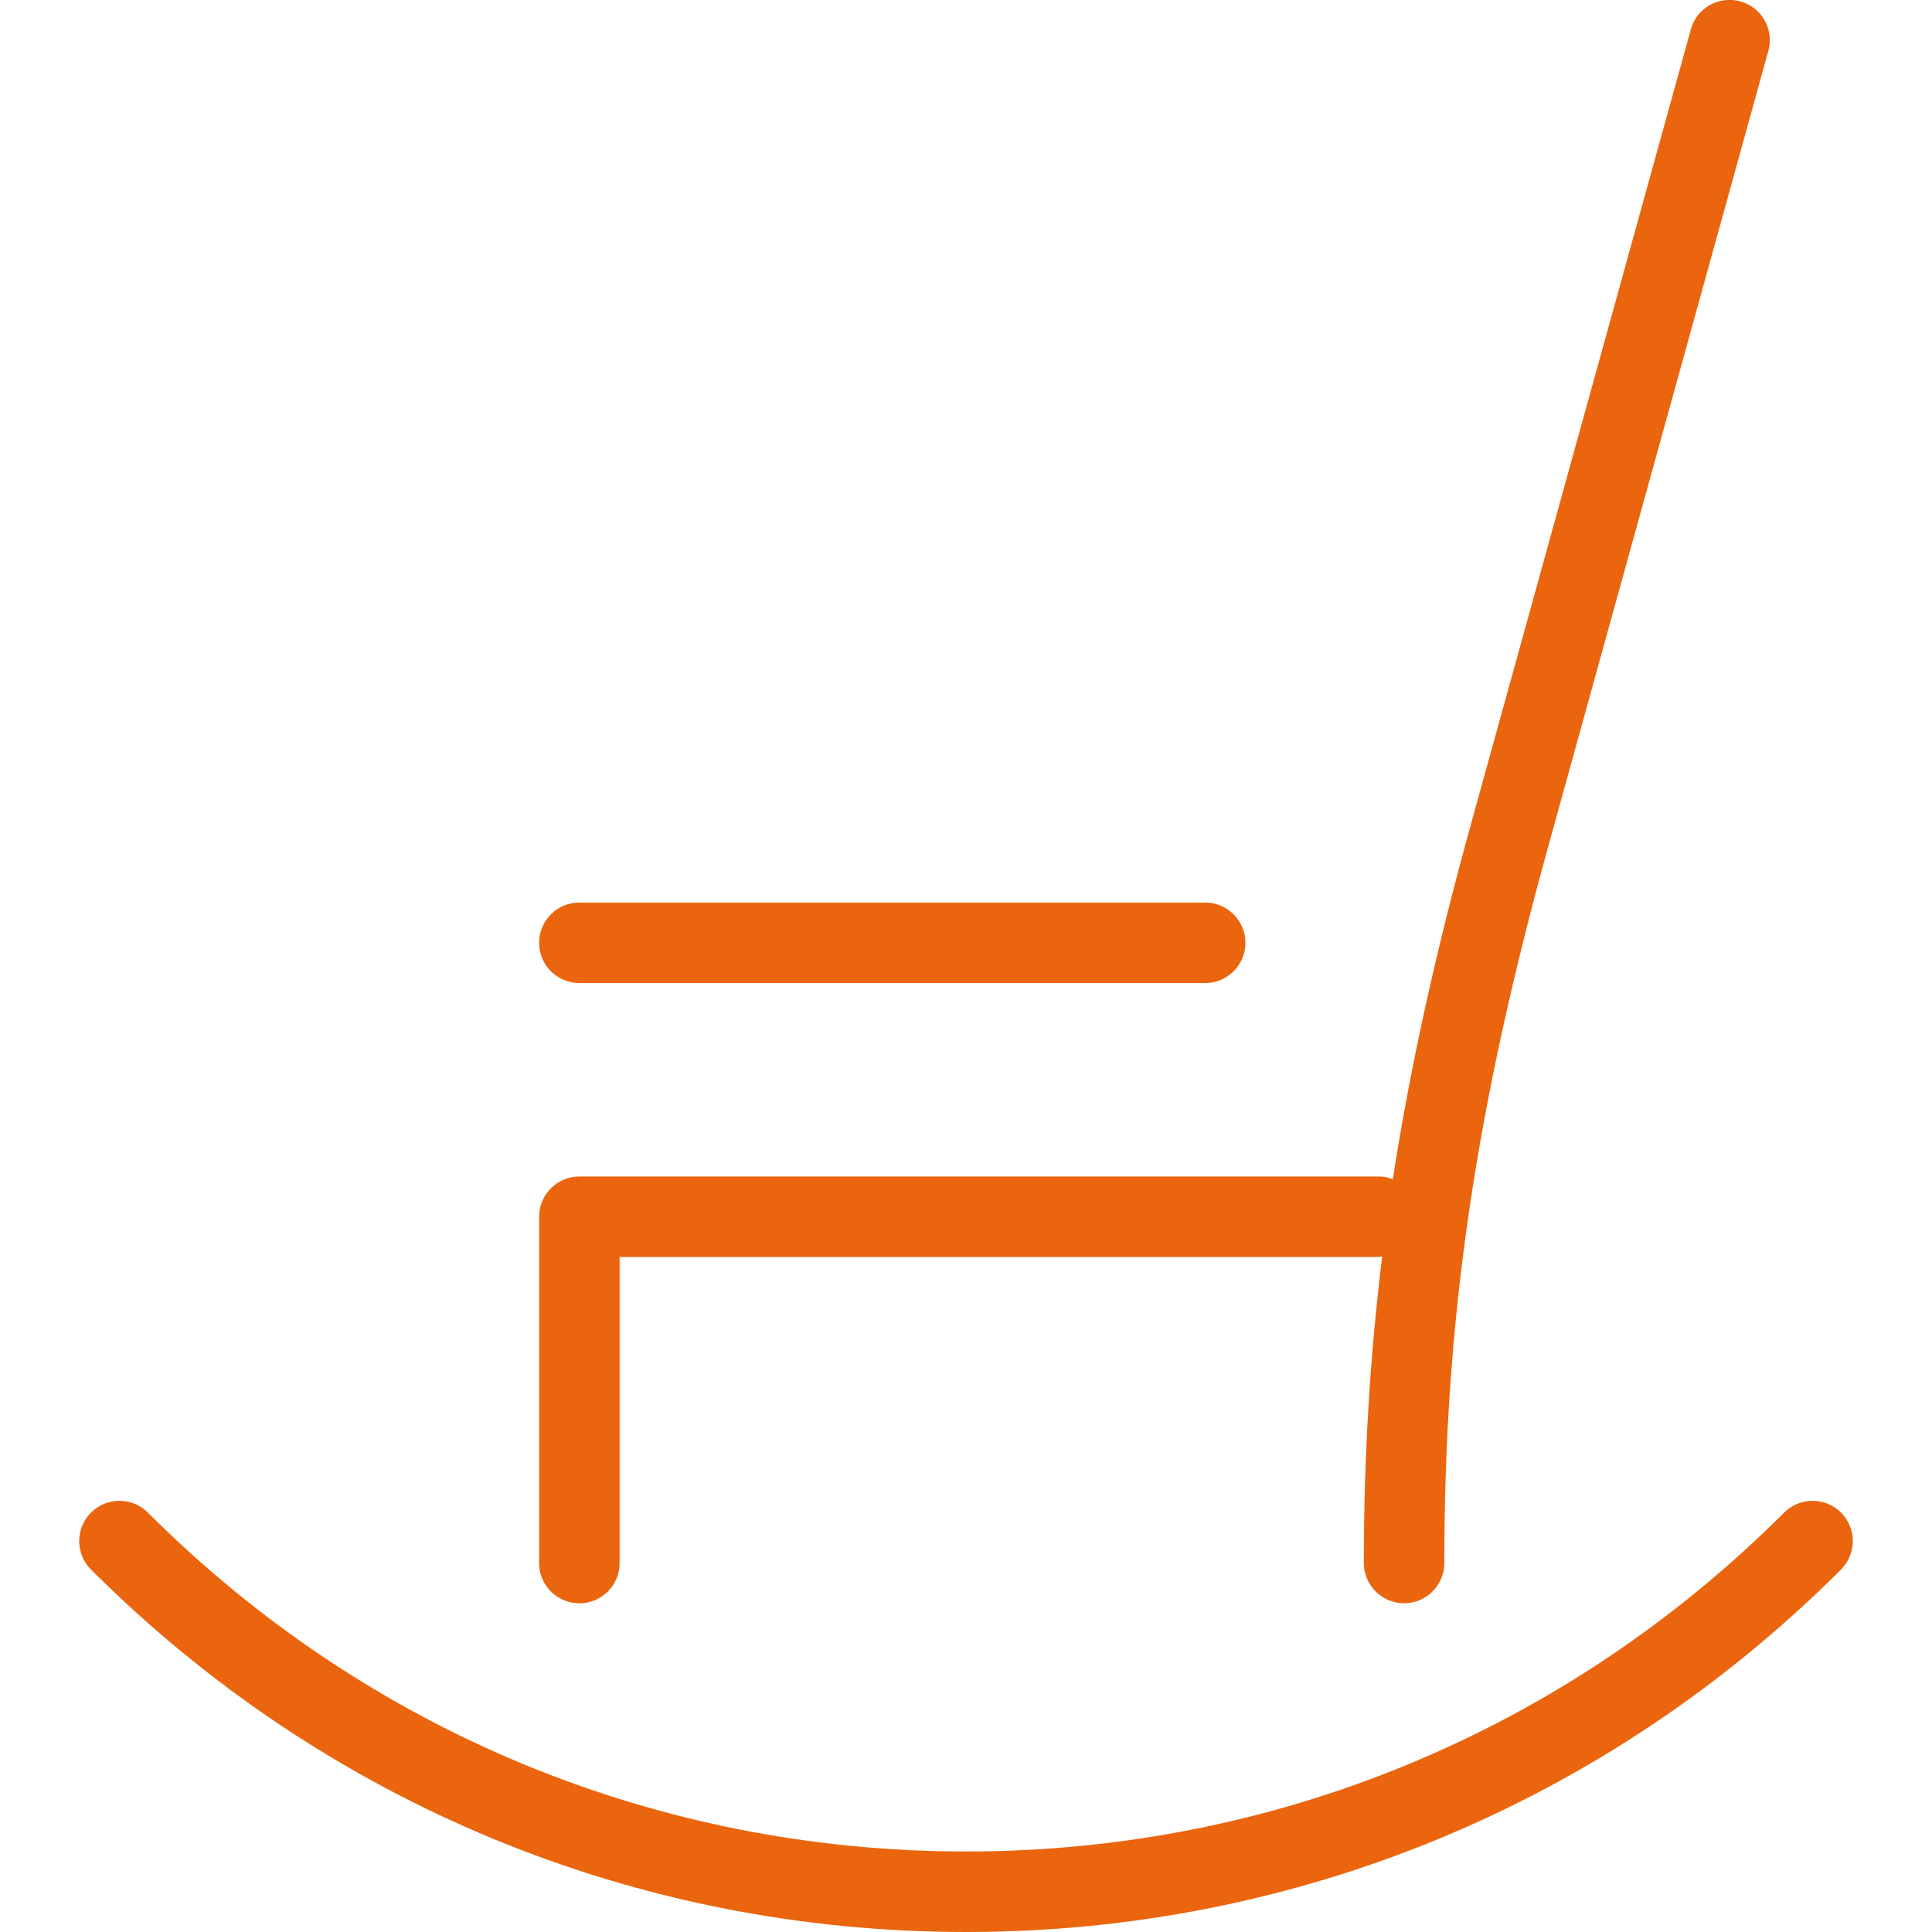
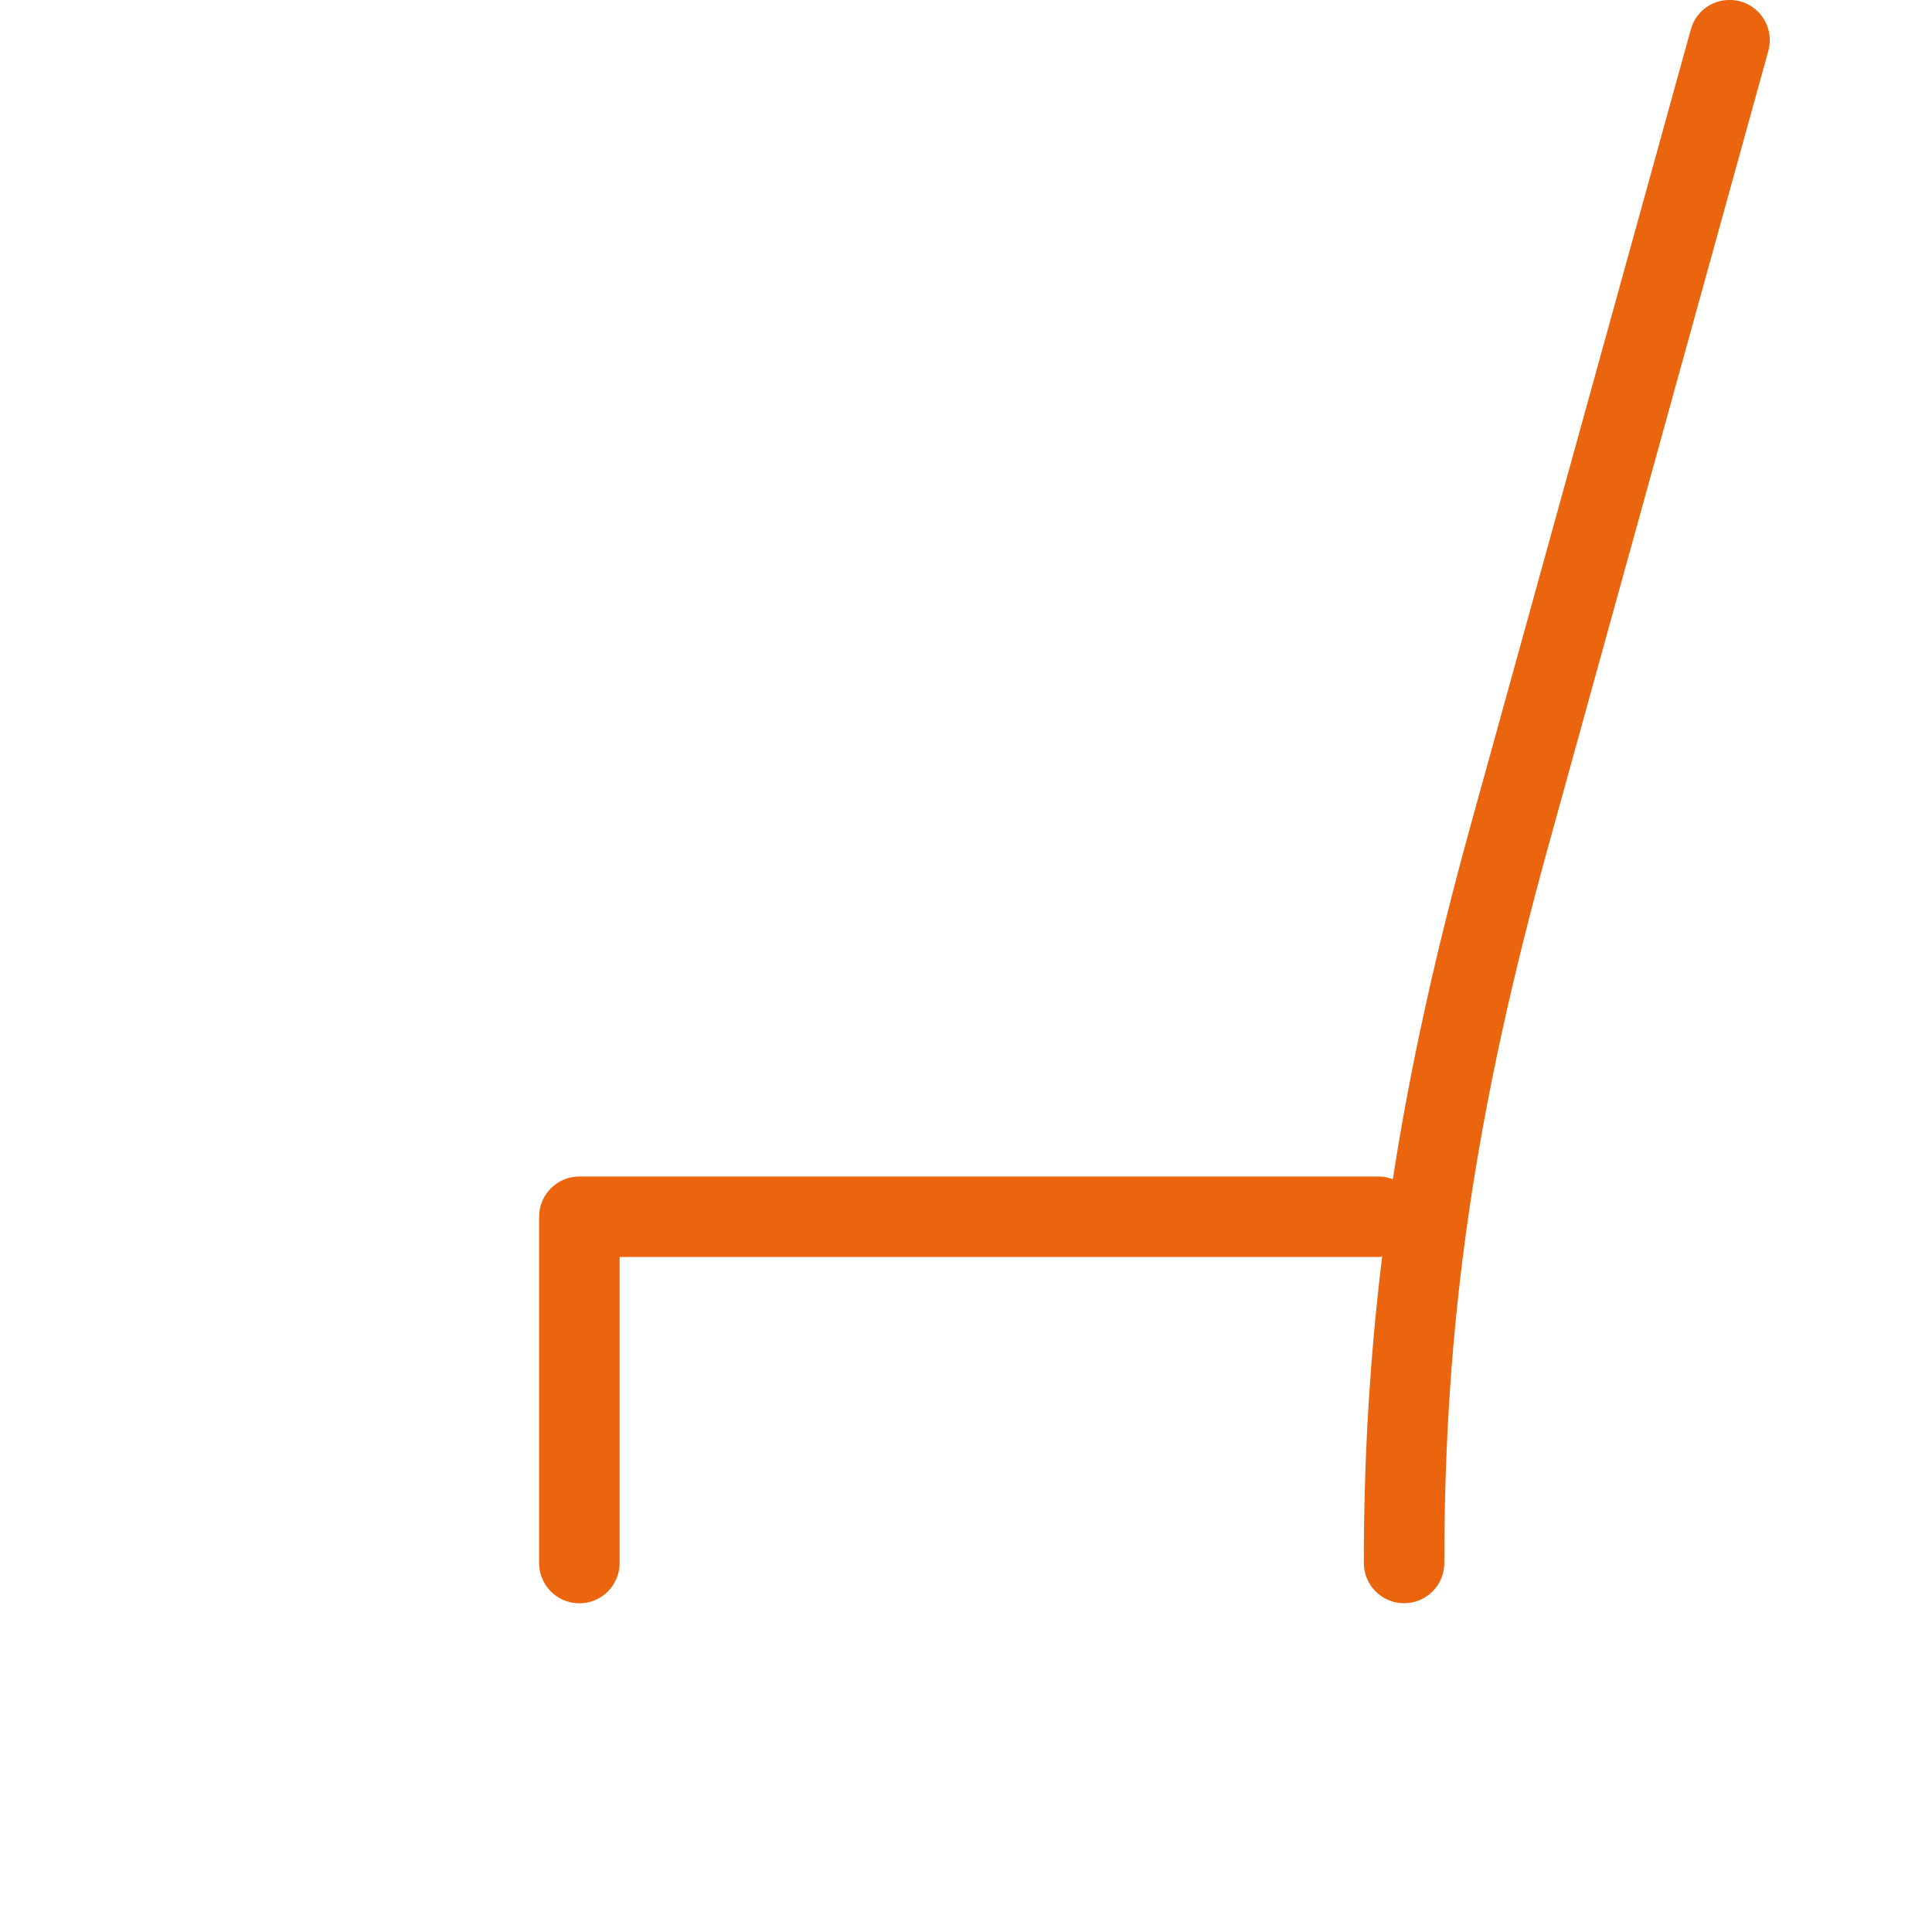
<svg xmlns="http://www.w3.org/2000/svg" version="1.1" x="0px" y="0px" viewBox="0 0 24 24" style="enable-background:new 0 0 24 24;" xml:space="preserve">
  <style type="text/css">
	.st0{fill:#EA650D;}
</style>
  <g id="Layer_1">
</g>
  <g id="PICTOS">
    <g>
      <path class="st0" d="M7.197,19.917c0.276,0,0.5-0.224,0.5-0.5v-3.802h9.434c0.014,0,0.025-0.007,0.039-0.008    c-0.153,1.252-0.228,2.492-0.228,3.809c0,0.276,0.224,0.5,0.5,0.5s0.5-0.224,0.5-0.5c0-3.006,0.376-5.594,1.299-8.931    l2.726-9.853c0.074-0.266-0.082-0.541-0.348-0.615c-0.269-0.073-0.543,0.083-0.615,0.349l-2.726,9.853    c-0.444,1.604-0.76,3.038-0.976,4.43c-0.054-0.02-0.11-0.034-0.17-0.034H7.197c-0.276,0-0.5,0.224-0.5,0.5    v4.302C6.697,19.693,6.921,19.917,7.197,19.917z" />
-       <path class="st0" d="M7.197,12.212h7.774c0.276,0,0.5-0.224,0.5-0.5s-0.224-0.5-0.5-0.5H7.197    c-0.276,0-0.5,0.224-0.5,0.5S6.921,12.212,7.197,12.212z" />
-       <path class="st0" d="M22.87,18.79c-0.195-0.195-0.512-0.195-0.707,0C19.448,21.505,15.839,23,12,23    s-7.448-1.495-10.163-4.21c-0.195-0.195-0.512-0.195-0.707,0s-0.195,0.512,0,0.707C4.034,22.4,7.894,24,12,24    c4.106,0,7.967-1.6,10.87-4.503C23.065,19.302,23.065,18.985,22.87,18.79z" />
    </g>
  </g>
</svg>